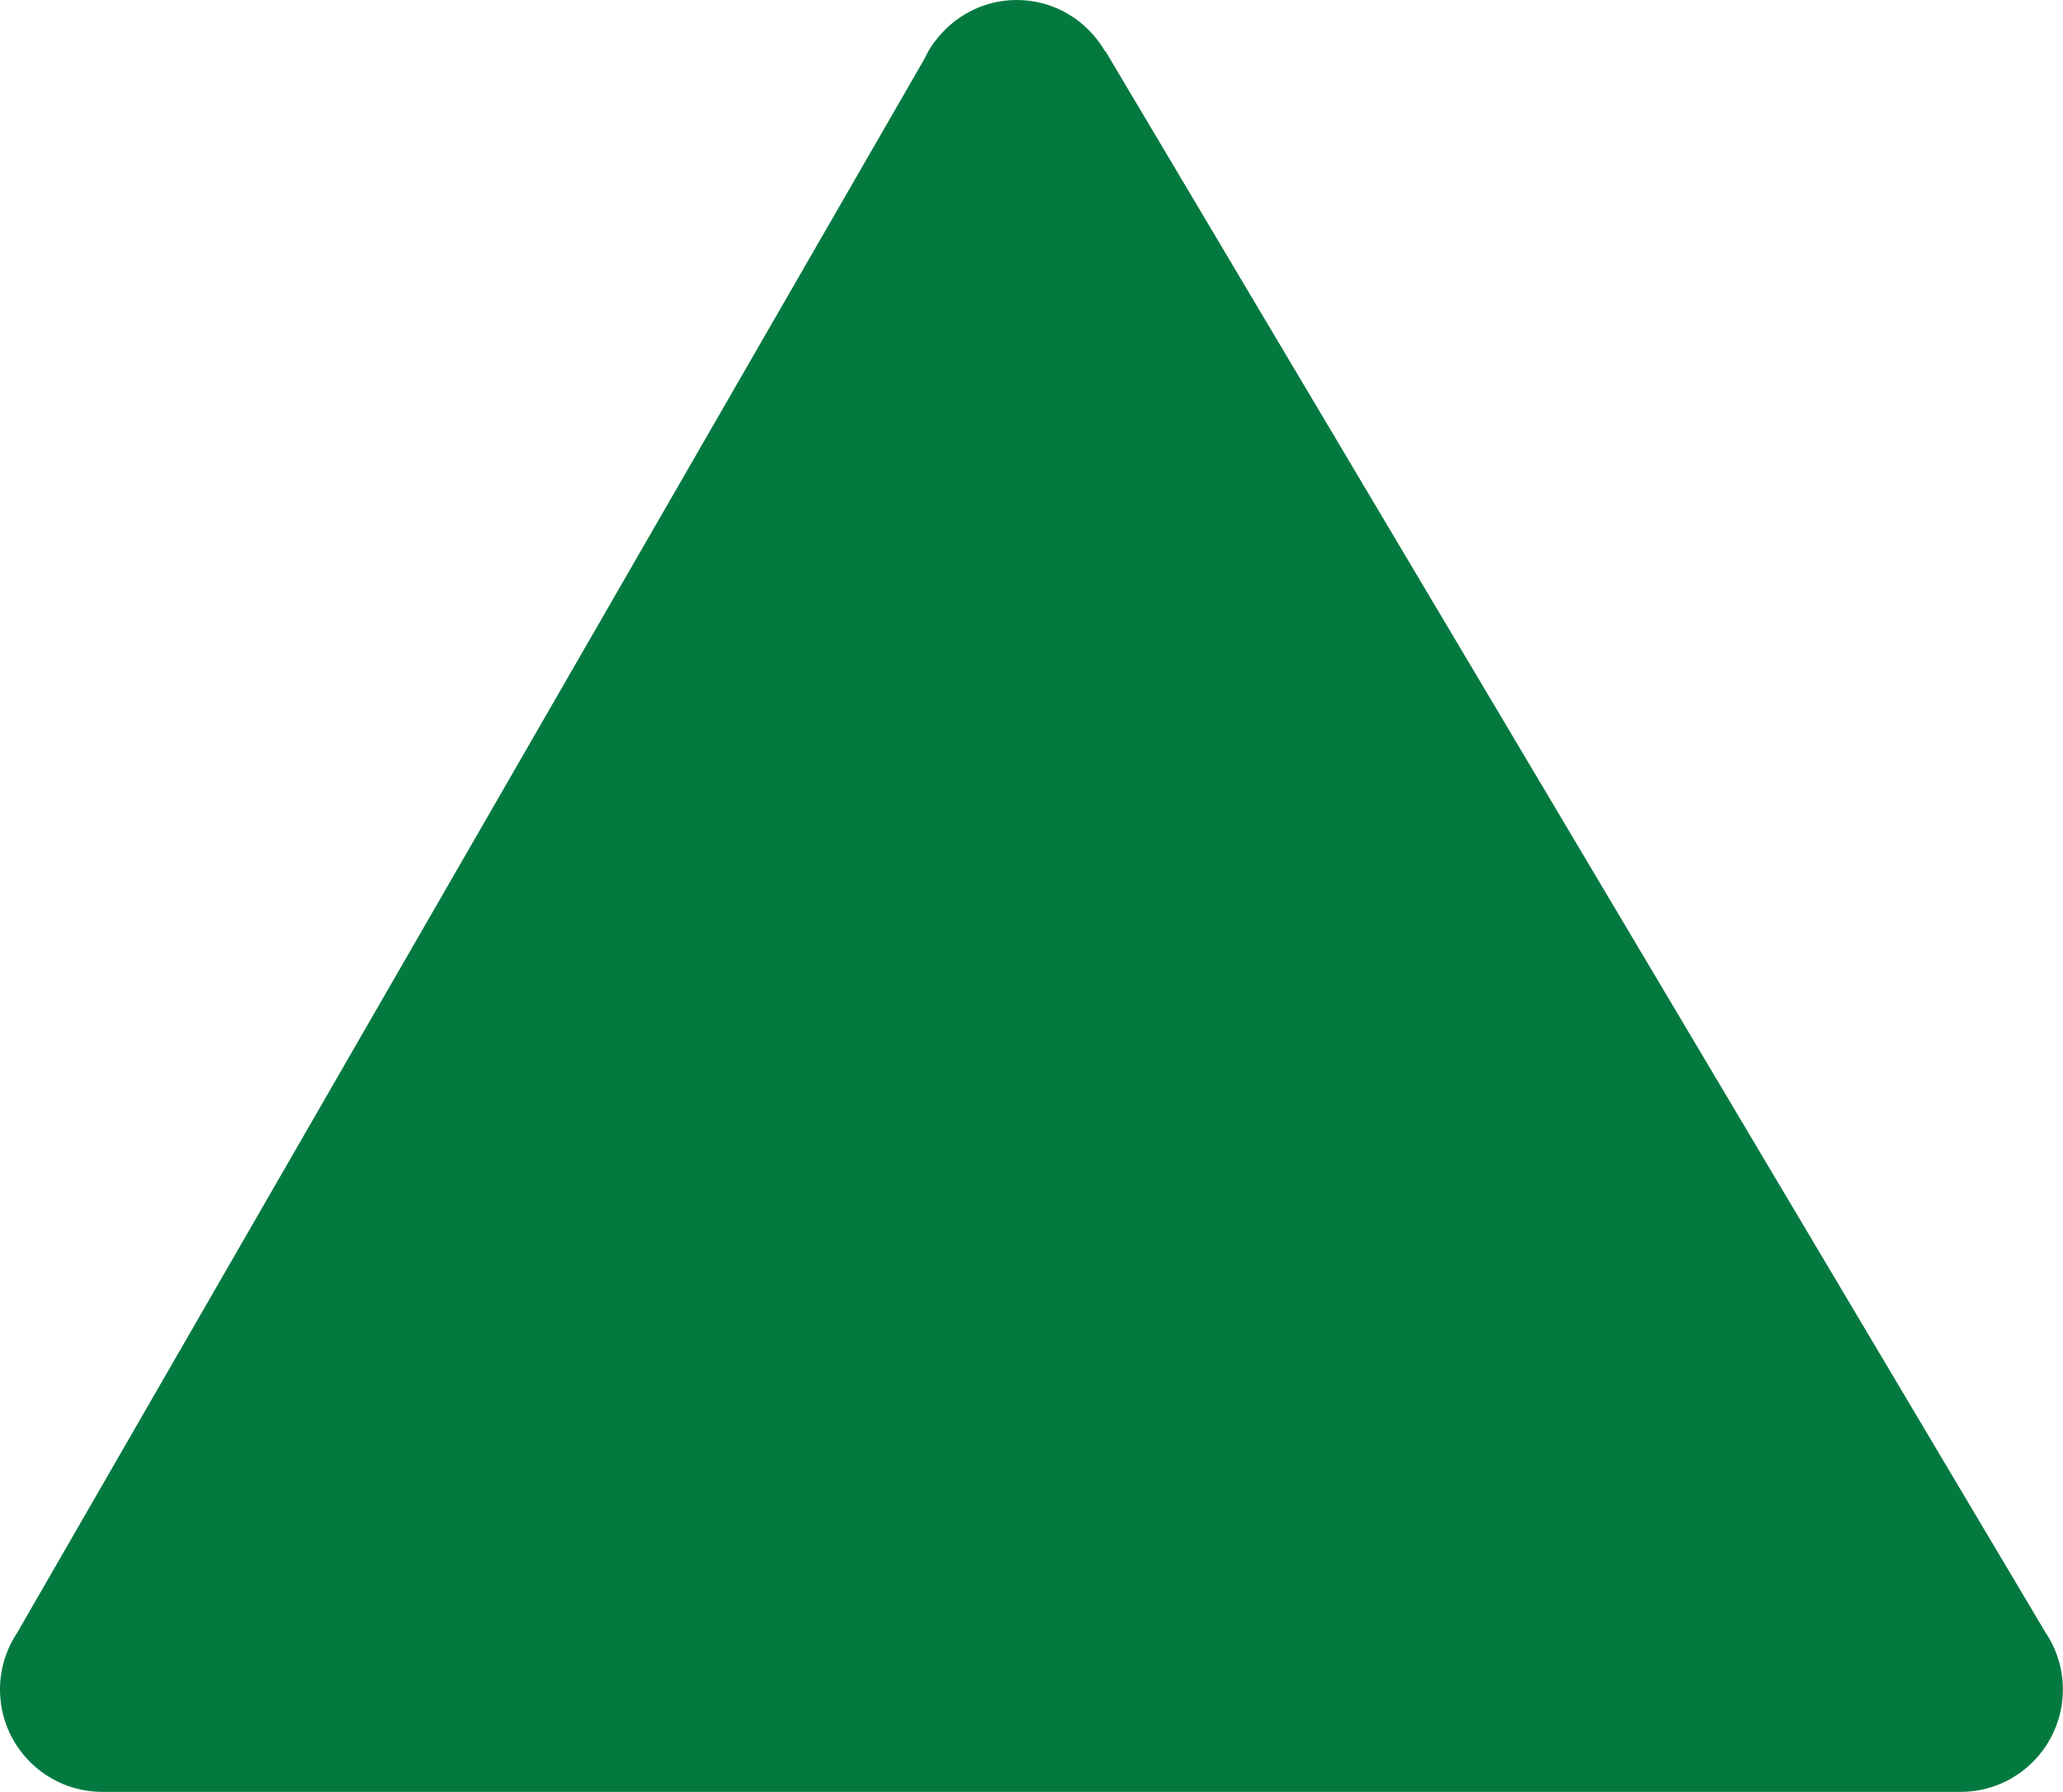
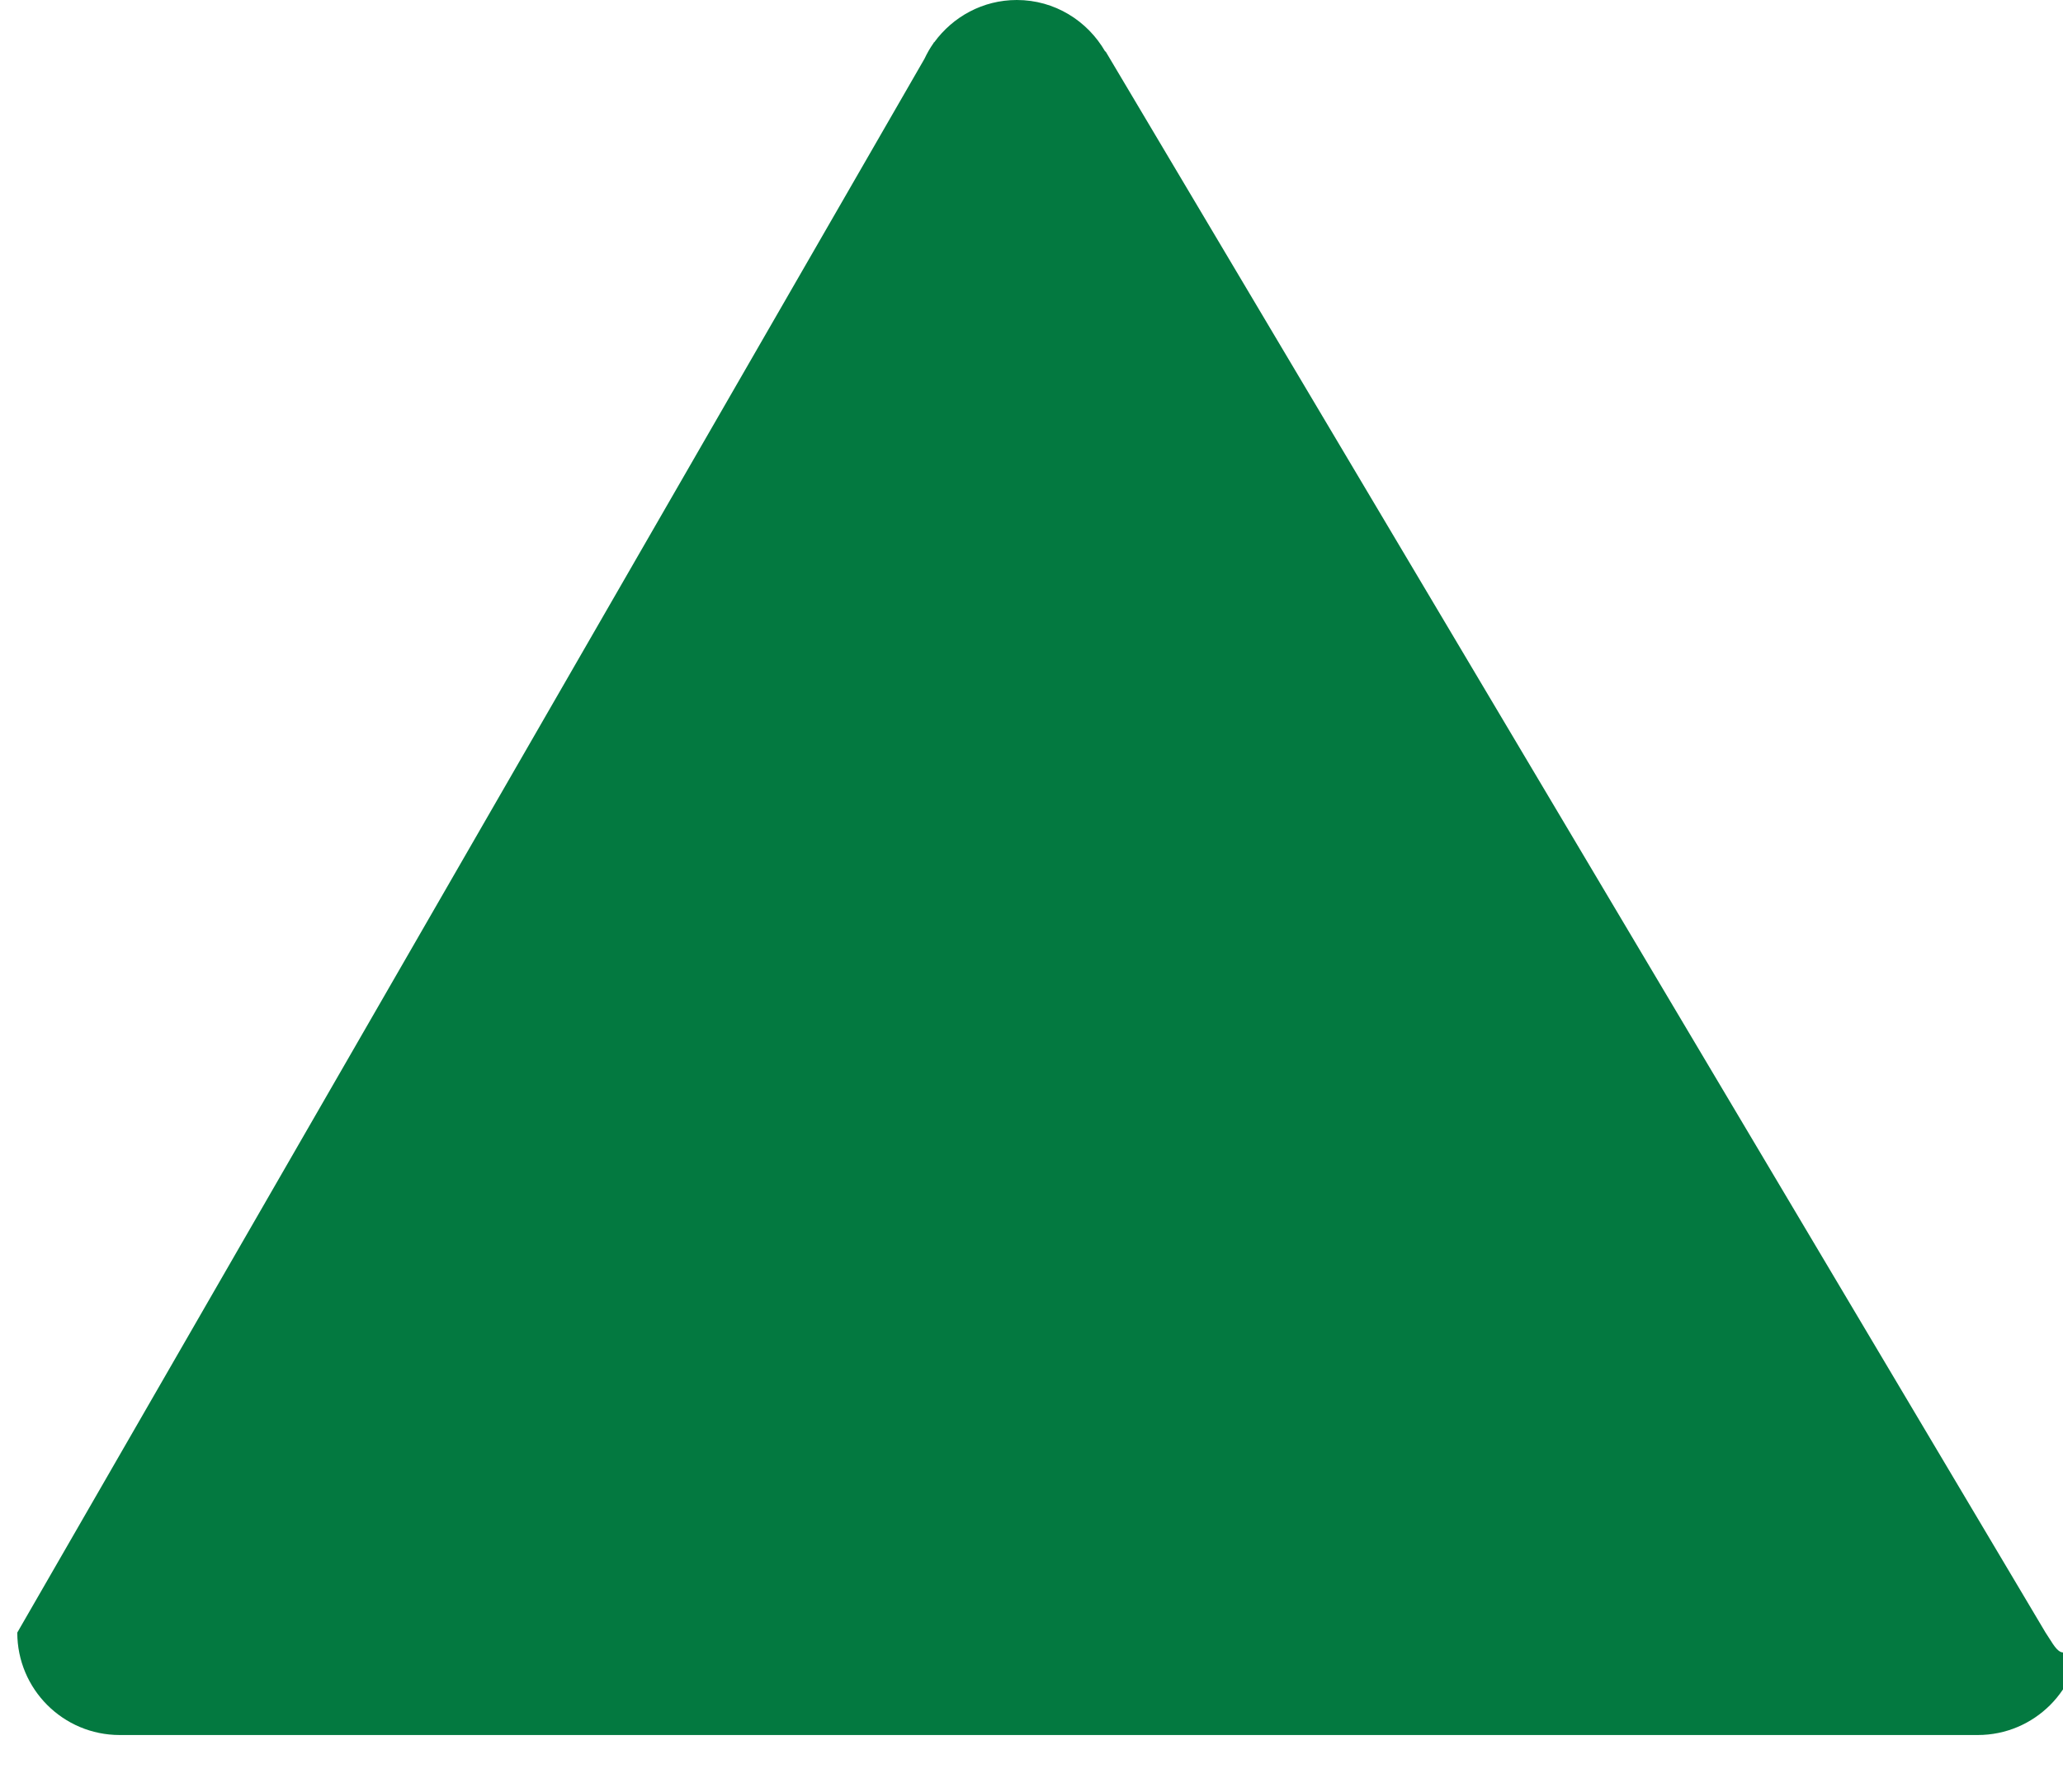
<svg xmlns="http://www.w3.org/2000/svg" fill="#000000" height="423.4" preserveAspectRatio="xMidYMid meet" version="1" viewBox="0.0 0.0 487.4 423.4" width="487.4" zoomAndPan="magnify">
  <g id="change1_1">
-     <path d="M483.181,385.631l0.002-0.006L261.219,12.169l-0.114-0.008C256.922,4.927,249.19,0,240.231,0 c-8.034,0-15.099,3.957-19.499,9.979l-0.062-0.002l-0.146,0.254c-0.815,1.148-1.504,2.379-2.112,3.663L4.081,385.785l0.003,0.006 C1.509,389.637,0,394.254,0,399.229c0,13.363,10.833,24.197,24.198,24.197h438.981c13.361,0,24.191-10.834,24.191-24.197 C487.37,394.186,485.821,389.508,483.181,385.631z" fill="#037940" />
+     <path d="M483.181,385.631l0.002-0.006L261.219,12.169l-0.114-0.008C256.922,4.927,249.19,0,240.231,0 c-8.034,0-15.099,3.957-19.499,9.979l-0.062-0.002l-0.146,0.254c-0.815,1.148-1.504,2.379-2.112,3.663L4.081,385.785l0.003,0.006 c0,13.363,10.833,24.197,24.198,24.197h438.981c13.361,0,24.191-10.834,24.191-24.197 C487.37,394.186,485.821,389.508,483.181,385.631z" fill="#037940" />
  </g>
</svg>